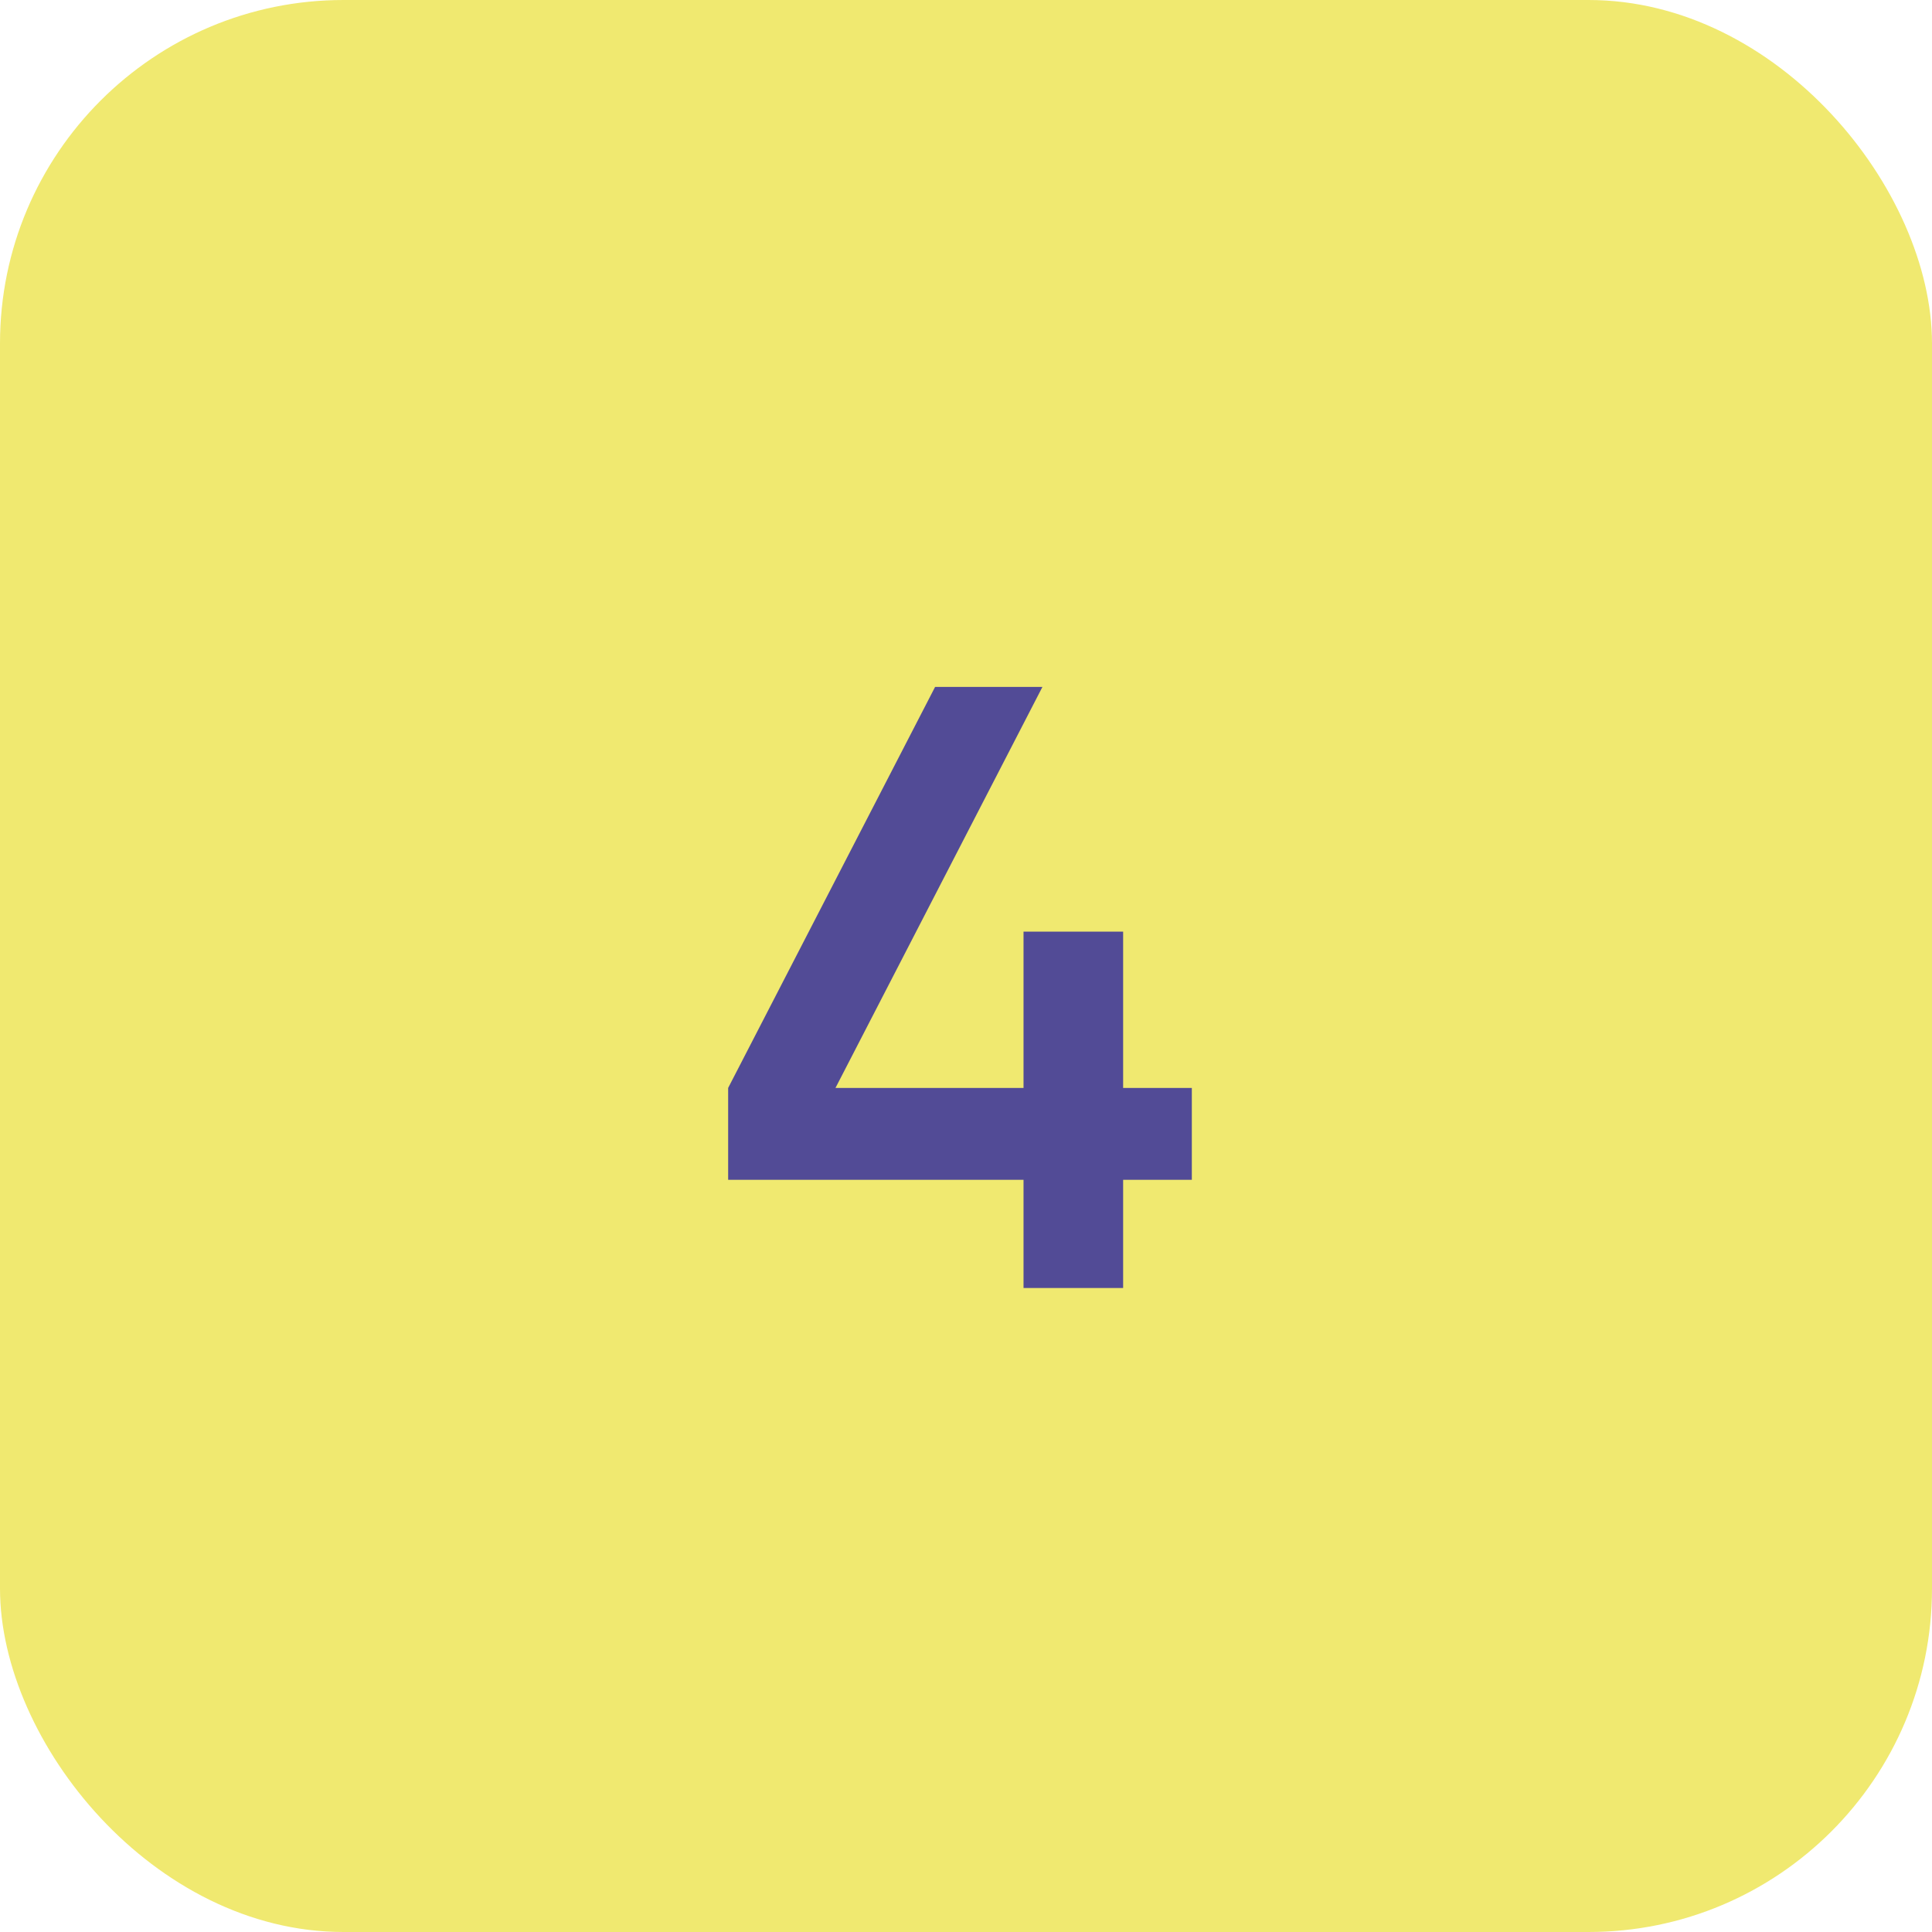
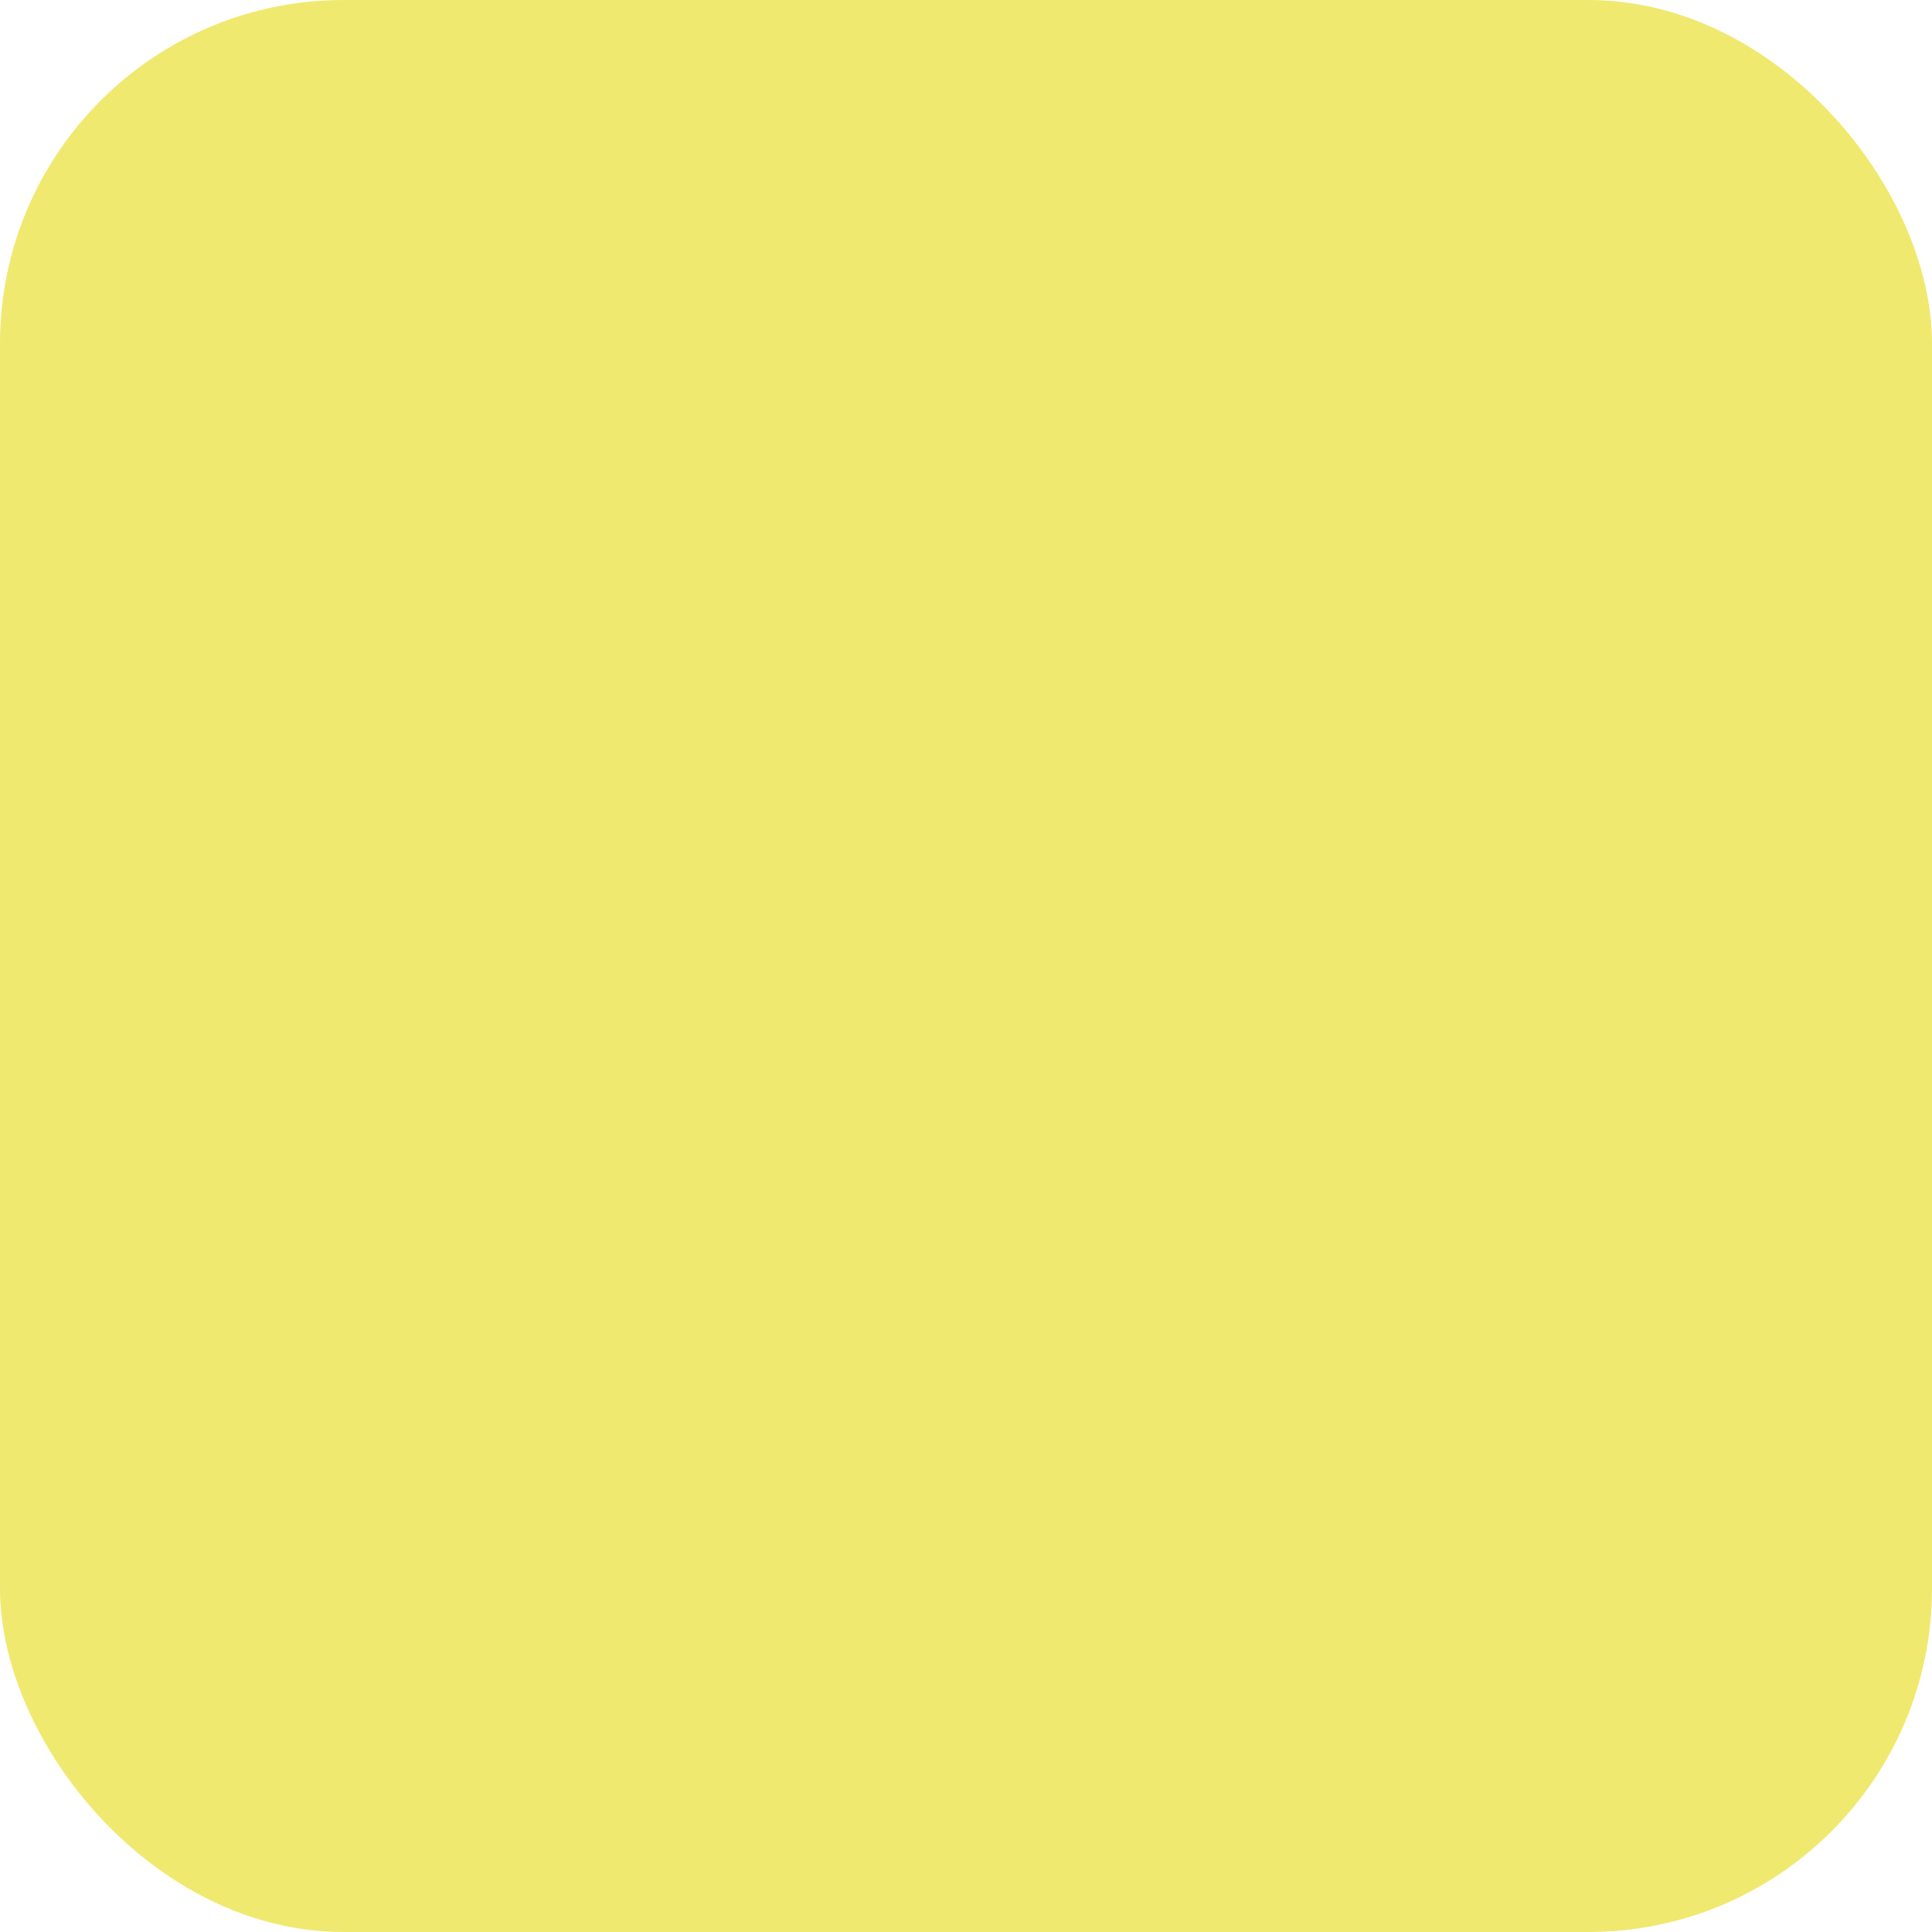
<svg xmlns="http://www.w3.org/2000/svg" width="45" height="45" viewBox="0 0 45 45" fill="none">
  <rect width="45" height="45" rx="8" fill="#F0E970" />
-   <path d="M27.76 25.34V27.48H26.16V30H23.84V27.48H16.96V25.34L21.78 16H24.28L19.46 25.34H23.84V21.7H26.16V25.34H27.76Z" fill="#524B96" />
</svg>